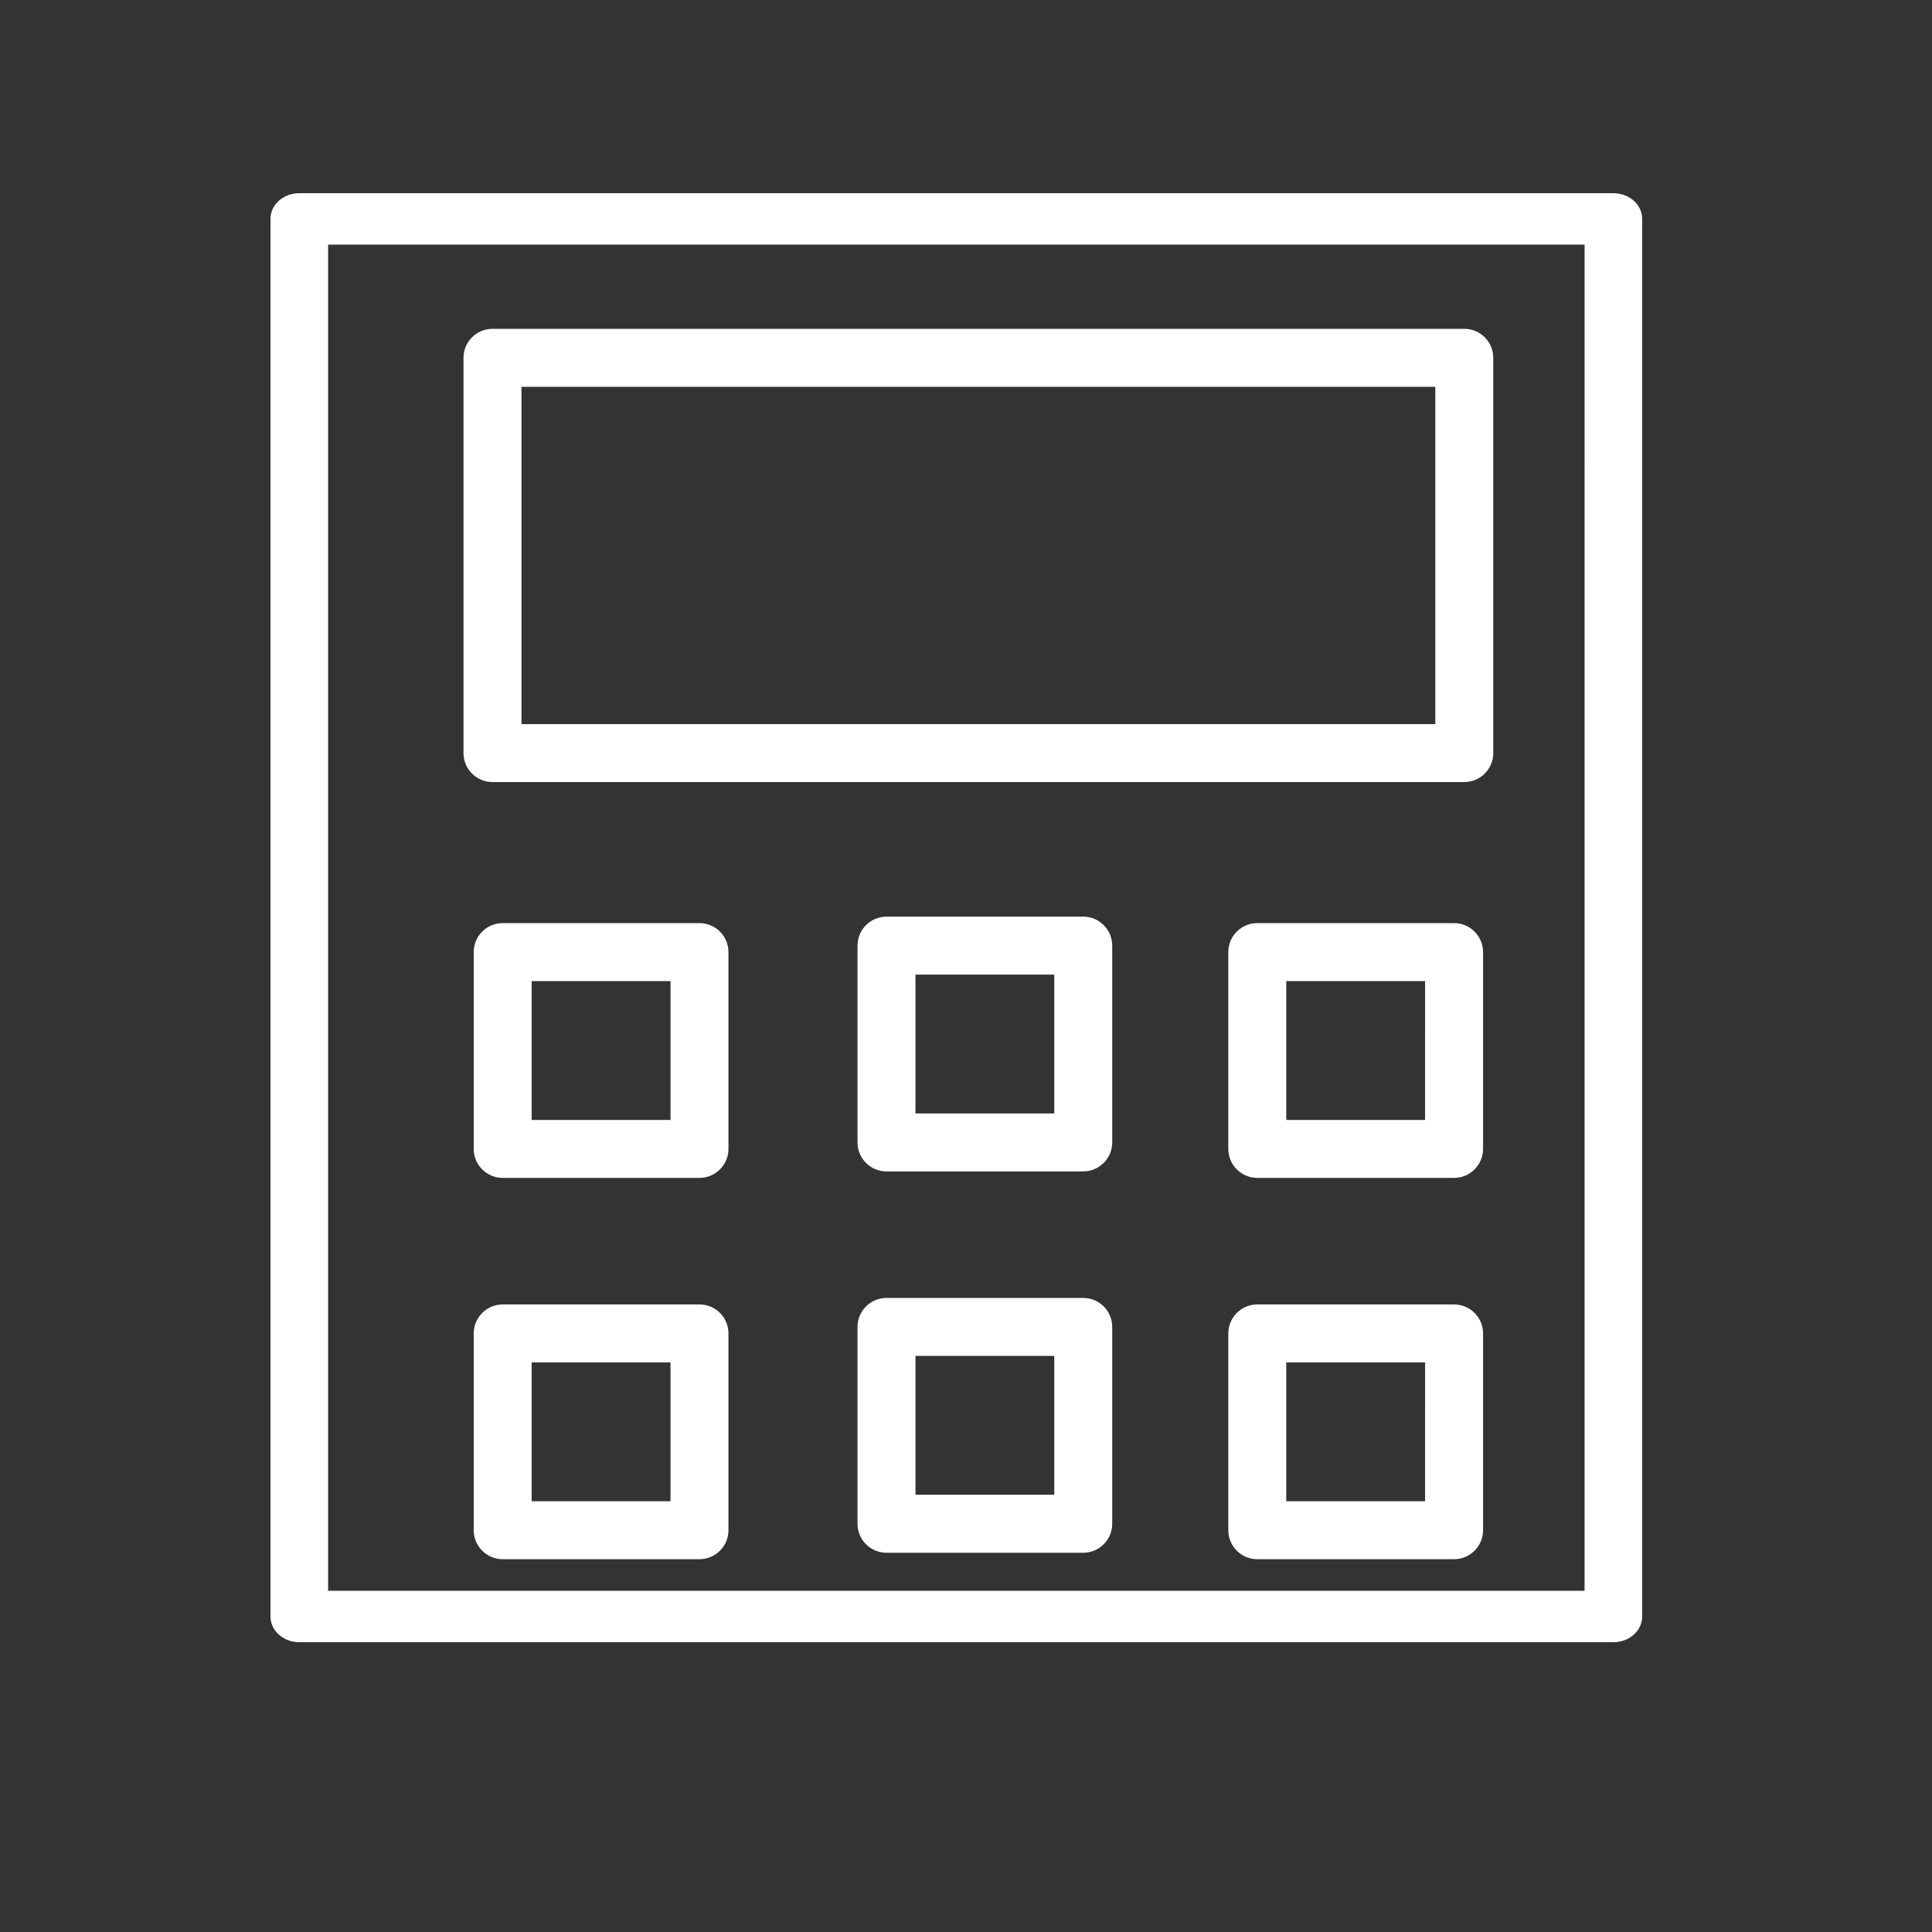
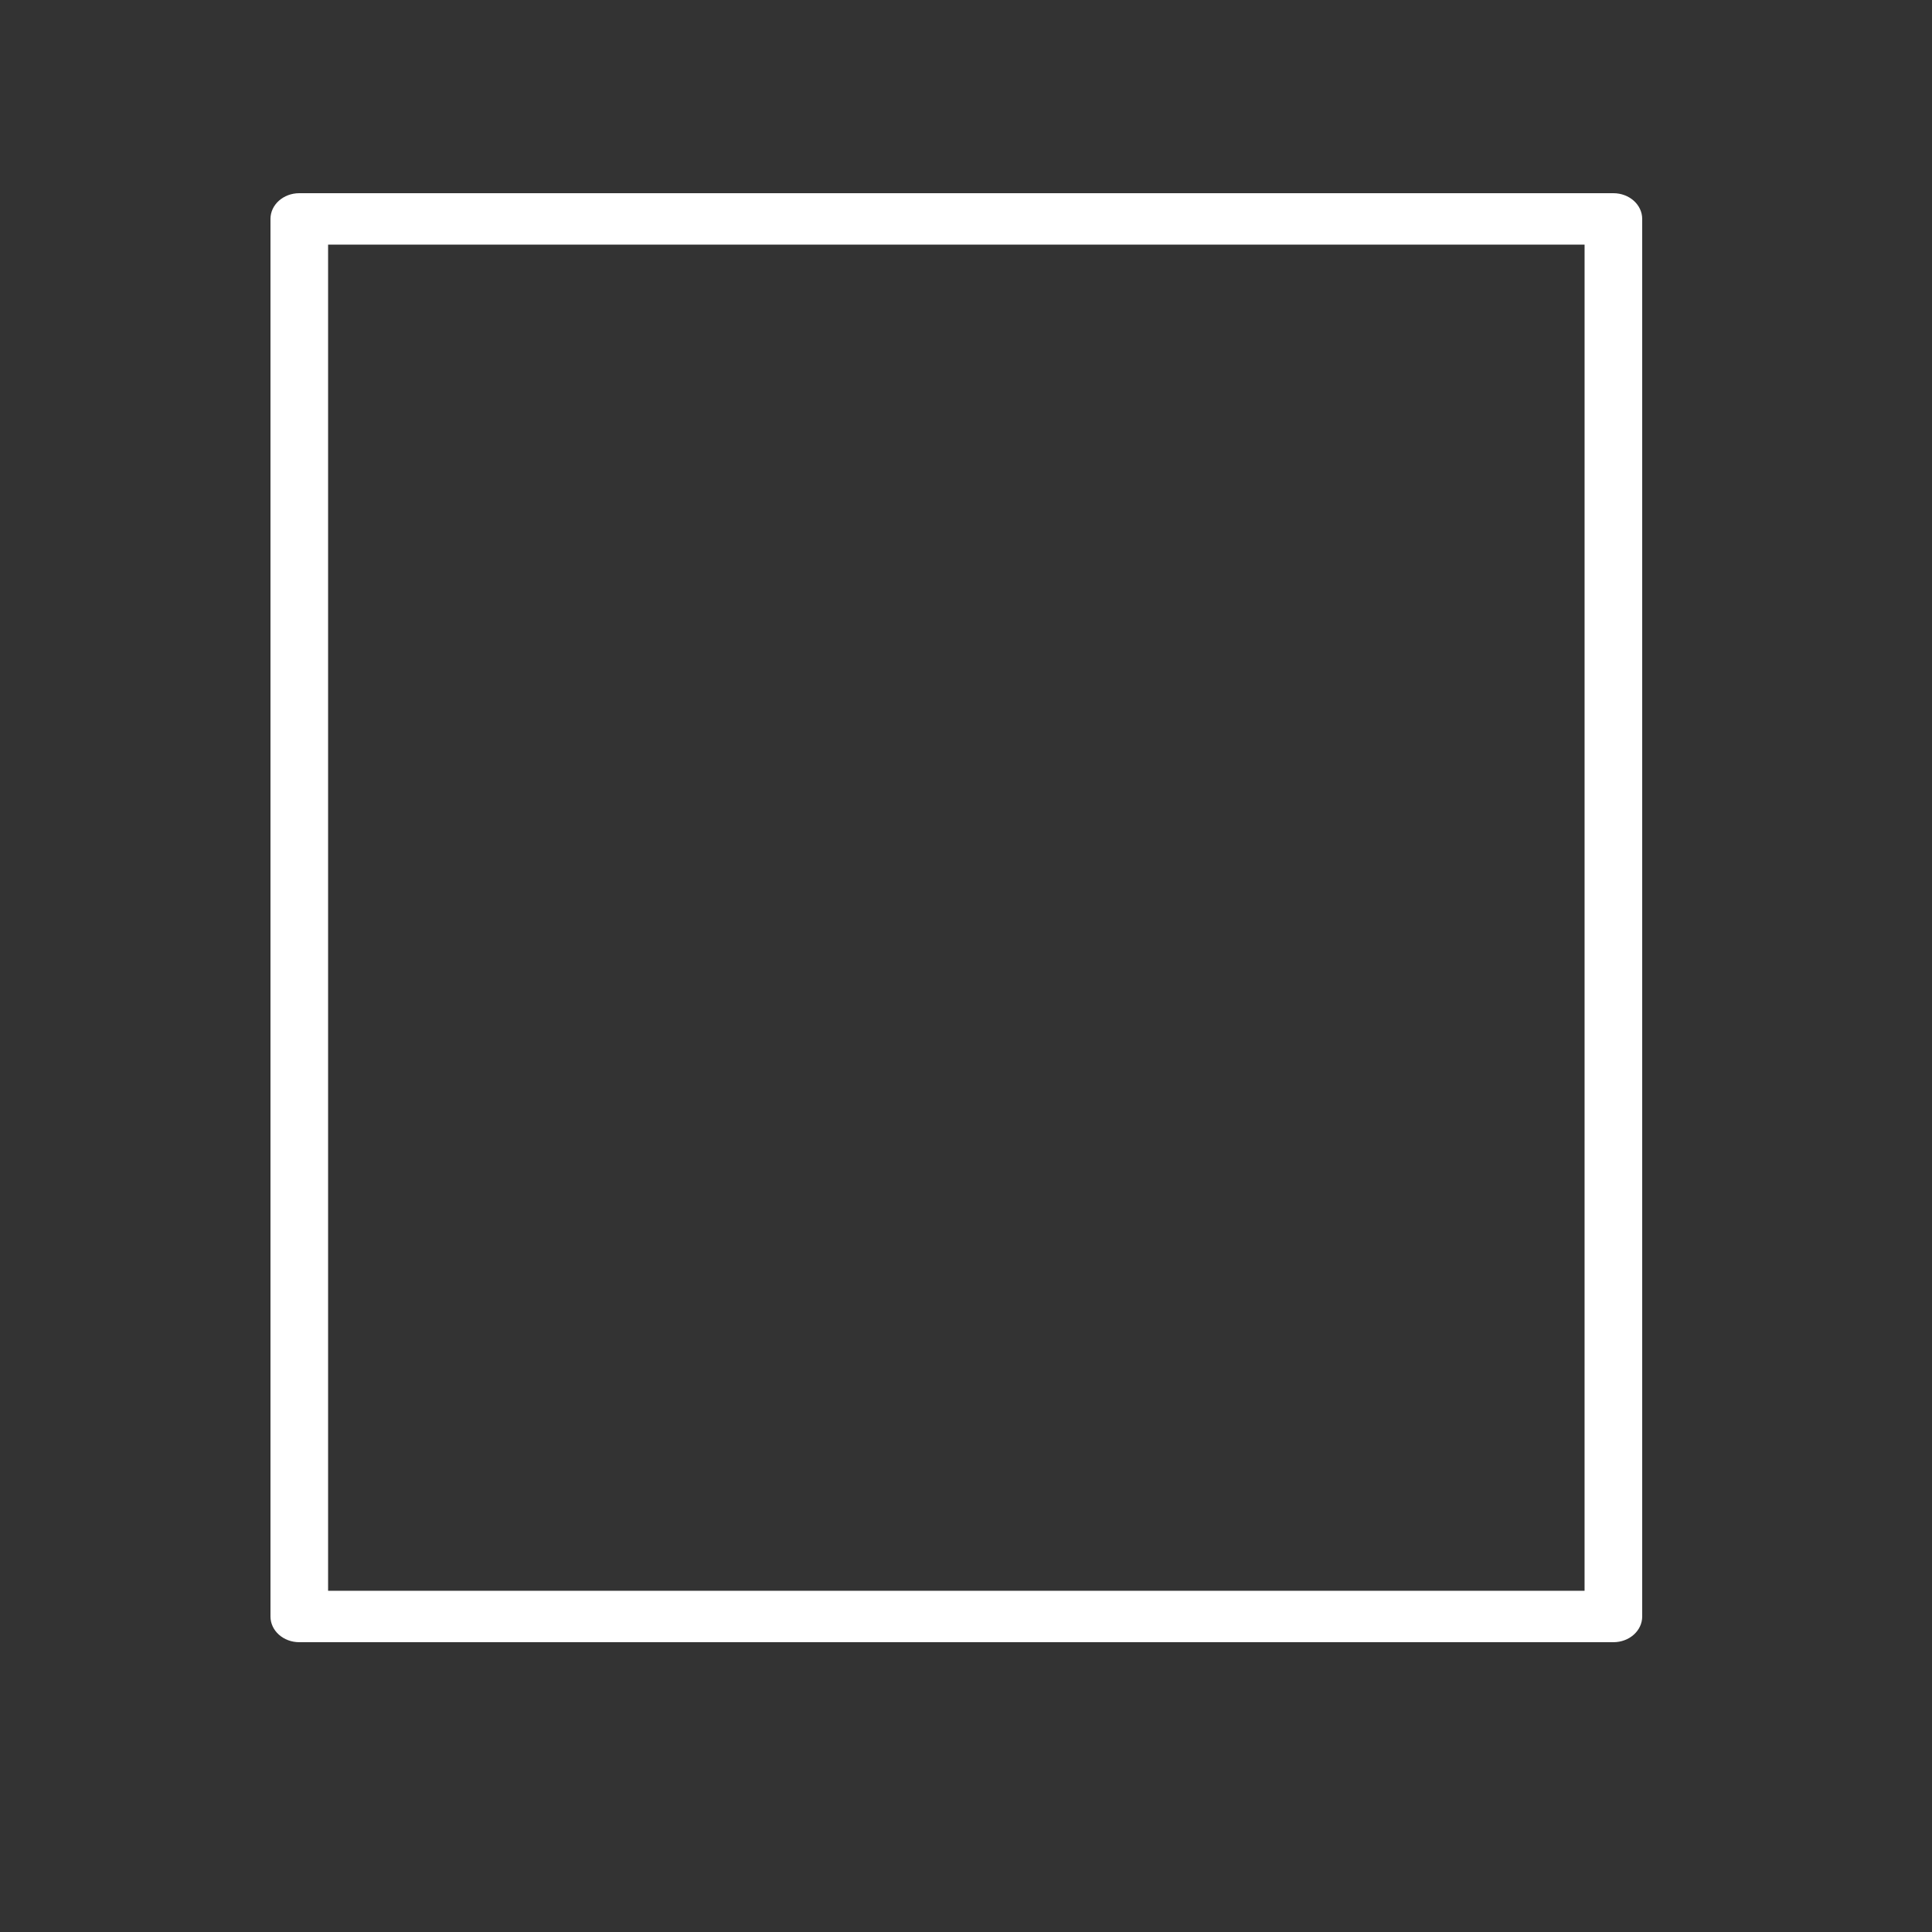
<svg xmlns="http://www.w3.org/2000/svg" viewBox="1950 2450 100 100" width="100" height="100" data-guides="{&quot;vertical&quot;:[],&quot;horizontal&quot;:[]}">
  <rect x="1950" y="2450" width="100" height="100" fill="#333333" stroke="none" />
  <path fill="#ffffff" stroke="none" fill-opacity="1" stroke-width="1" stroke-opacity="1" alignment-baseline="" baseline-shift="" color="rgb(51, 51, 51)" fill-rule="evenodd" font-size-adjust="none" id="tSvg162f309dd02" title="Path 10" d="M 2033.508 2460 C 2010.836 2460 1988.163 2460 1965.491 2460C 1964.667 2460 1964 2460.595 1964 2461.33C 1964 2485.443 1964 2509.557 1964 2533.67C 1964 2534.405 1964.667 2535 1965.491 2535C 1988.164 2535 2010.836 2535 2033.509 2535C 2034.333 2535 2035 2534.405 2035 2533.67C 2035 2509.557 2035 2485.443 2035 2461.33C 2034.999 2460.595 2034.332 2460 2033.508 2460ZM 2032.017 2532.339 C 2010.339 2532.339 1988.66 2532.339 1966.982 2532.339C 1966.982 2509.113 1966.982 2485.886 1966.982 2462.66C 1988.661 2462.66 2010.339 2462.66 2032.018 2462.66C 2032.018 2485.886 2032.018 2509.113 2032.017 2532.339Z" style="" />
-   <path fill="#ffffff" stroke="none" fill-opacity="1" stroke-width="1" stroke-opacity="1" alignment-baseline="" baseline-shift="" color="rgb(51, 51, 51)" fill-rule="evenodd" font-size-adjust="none" id="tSvgdb2fcc5119" title="Path 11" d="M 1975.491 2490.479 C 1992.257 2490.479 2009.024 2490.479 2025.791 2490.479C 2026.619 2490.479 2027.291 2489.807 2027.291 2488.979C 2027.291 2482.159 2027.291 2475.34 2027.291 2468.52C 2027.291 2467.692 2026.619 2467.02 2025.791 2467.02C 2009.024 2467.02 1992.257 2467.02 1975.491 2467.02C 1974.662 2467.02 1973.991 2467.692 1973.991 2468.52C 1973.991 2475.339 1973.991 2482.159 1973.991 2488.978C 1973.99 2489.807 1974.662 2490.479 1975.491 2490.479ZM 1976.991 2470.021 C 1992.757 2470.021 2008.524 2470.021 2024.291 2470.021C 2024.291 2475.84 2024.291 2481.66 2024.291 2487.479C 2008.524 2487.479 1992.757 2487.479 1976.991 2487.479C 1976.991 2481.66 1976.991 2475.84 1976.991 2470.021ZM 1986.205 2497.78 C 1982.809 2497.78 1979.414 2497.78 1976.019 2497.78C 1975.19 2497.78 1974.519 2498.452 1974.519 2499.28C 1974.519 2502.676 1974.519 2506.071 1974.519 2509.467C 1974.519 2510.295 1975.19 2510.967 1976.019 2510.967C 1979.414 2510.967 1982.809 2510.967 1986.205 2510.967C 1987.033 2510.967 1987.705 2510.295 1987.705 2509.467C 1987.705 2506.071 1987.705 2502.676 1987.705 2499.28C 1987.705 2498.452 1987.033 2497.78 1986.205 2497.78ZM 1984.705 2507.967 C 1982.309 2507.967 1979.914 2507.967 1977.519 2507.967C 1977.519 2505.571 1977.519 2503.176 1977.519 2500.78C 1979.914 2500.78 1982.309 2500.78 1984.705 2500.78C 1984.705 2503.176 1984.705 2505.571 1984.705 2507.967ZM 1986.205 2517.518 C 1982.809 2517.518 1979.414 2517.518 1976.019 2517.518C 1975.19 2517.518 1974.519 2518.19 1974.519 2519.018C 1974.519 2522.413 1974.519 2525.809 1974.519 2529.204C 1974.519 2530.032 1975.19 2530.704 1976.019 2530.704C 1979.414 2530.704 1982.809 2530.704 1986.205 2530.704C 1987.033 2530.704 1987.705 2530.032 1987.705 2529.204C 1987.705 2525.809 1987.705 2522.413 1987.705 2519.018C 1987.705 2518.19 1987.033 2517.518 1986.205 2517.518ZM 1984.705 2527.704 C 1982.309 2527.704 1979.914 2527.704 1977.519 2527.704C 1977.519 2525.308 1977.519 2522.913 1977.519 2520.517C 1979.914 2520.517 1982.309 2520.517 1984.705 2520.517C 1984.705 2522.913 1984.705 2525.308 1984.705 2527.704ZM 2025.262 2497.78 C 2021.867 2497.78 2018.472 2497.78 2015.077 2497.78C 2014.248 2497.78 2013.577 2498.452 2013.577 2499.28C 2013.577 2502.676 2013.577 2506.071 2013.577 2509.467C 2013.577 2510.295 2014.248 2510.967 2015.077 2510.967C 2018.472 2510.967 2021.867 2510.967 2025.263 2510.967C 2026.091 2510.967 2026.763 2510.295 2026.763 2509.467C 2026.763 2506.071 2026.763 2502.676 2026.763 2499.28C 2026.762 2498.451 2026.09 2497.78 2025.262 2497.78ZM 2023.762 2507.967 C 2021.367 2507.967 2018.972 2507.967 2016.577 2507.967C 2016.577 2505.571 2016.577 2503.176 2016.577 2500.78C 2018.972 2500.78 2021.367 2500.78 2023.763 2500.78C 2023.762 2503.176 2023.762 2505.571 2023.762 2507.967ZM 2025.262 2517.518 C 2021.867 2517.518 2018.472 2517.518 2015.077 2517.518C 2014.248 2517.518 2013.577 2518.19 2013.577 2519.018C 2013.577 2522.413 2013.577 2525.809 2013.577 2529.204C 2013.577 2530.032 2014.248 2530.704 2015.077 2530.704C 2018.472 2530.704 2021.867 2530.704 2025.263 2530.704C 2026.091 2530.704 2026.763 2530.032 2026.763 2529.204C 2026.763 2525.809 2026.763 2522.413 2026.763 2519.018C 2026.763 2518.189 2026.091 2517.517 2025.262 2517.518ZM 2023.762 2527.704 C 2021.367 2527.704 2018.972 2527.704 2016.577 2527.704C 2016.577 2525.308 2016.577 2522.913 2016.577 2520.517C 2018.972 2520.517 2021.367 2520.517 2023.763 2520.517C 2023.762 2522.913 2023.762 2525.308 2023.762 2527.704ZM 2006.068 2497.445 C 2002.673 2497.445 1999.279 2497.445 1995.885 2497.445C 1995.056 2497.445 1994.385 2498.117 1994.385 2498.945C 1994.385 2502.341 1994.385 2505.736 1994.385 2509.132C 1994.385 2509.96 1995.056 2510.632 1995.885 2510.632C 1999.279 2510.632 2002.673 2510.632 2006.068 2510.632C 2006.896 2510.632 2007.568 2509.96 2007.568 2509.132C 2007.568 2505.736 2007.568 2502.341 2007.568 2498.945C 2007.568 2498.117 2006.896 2497.445 2006.068 2497.445ZM 2004.568 2507.632 C 2002.173 2507.632 1999.779 2507.632 1997.385 2507.632C 1997.385 2505.236 1997.385 2502.841 1997.385 2500.445C 1999.779 2500.445 2002.173 2500.445 2004.568 2500.445C 2004.568 2502.841 2004.568 2505.236 2004.568 2507.632ZM 2006.068 2517.182 C 2002.673 2517.182 1999.279 2517.182 1995.885 2517.182C 1995.056 2517.182 1994.385 2517.854 1994.385 2518.682C 1994.385 2522.078 1994.385 2525.474 1994.385 2528.87C 1994.385 2529.698 1995.056 2530.37 1995.885 2530.37C 1999.279 2530.37 2002.673 2530.37 2006.068 2530.37C 2006.896 2530.37 2007.568 2529.698 2007.568 2528.87C 2007.568 2525.474 2007.568 2522.078 2007.568 2518.682C 2007.568 2517.854 2006.896 2517.182 2006.068 2517.182ZM 2004.568 2527.369 C 2002.173 2527.369 1999.779 2527.369 1997.385 2527.369C 1997.385 2524.973 1997.385 2522.577 1997.385 2520.181C 1999.779 2520.181 2002.173 2520.181 2004.568 2520.181C 2004.568 2522.577 2004.568 2524.973 2004.568 2527.369Z" style="" />
  <defs />
</svg>